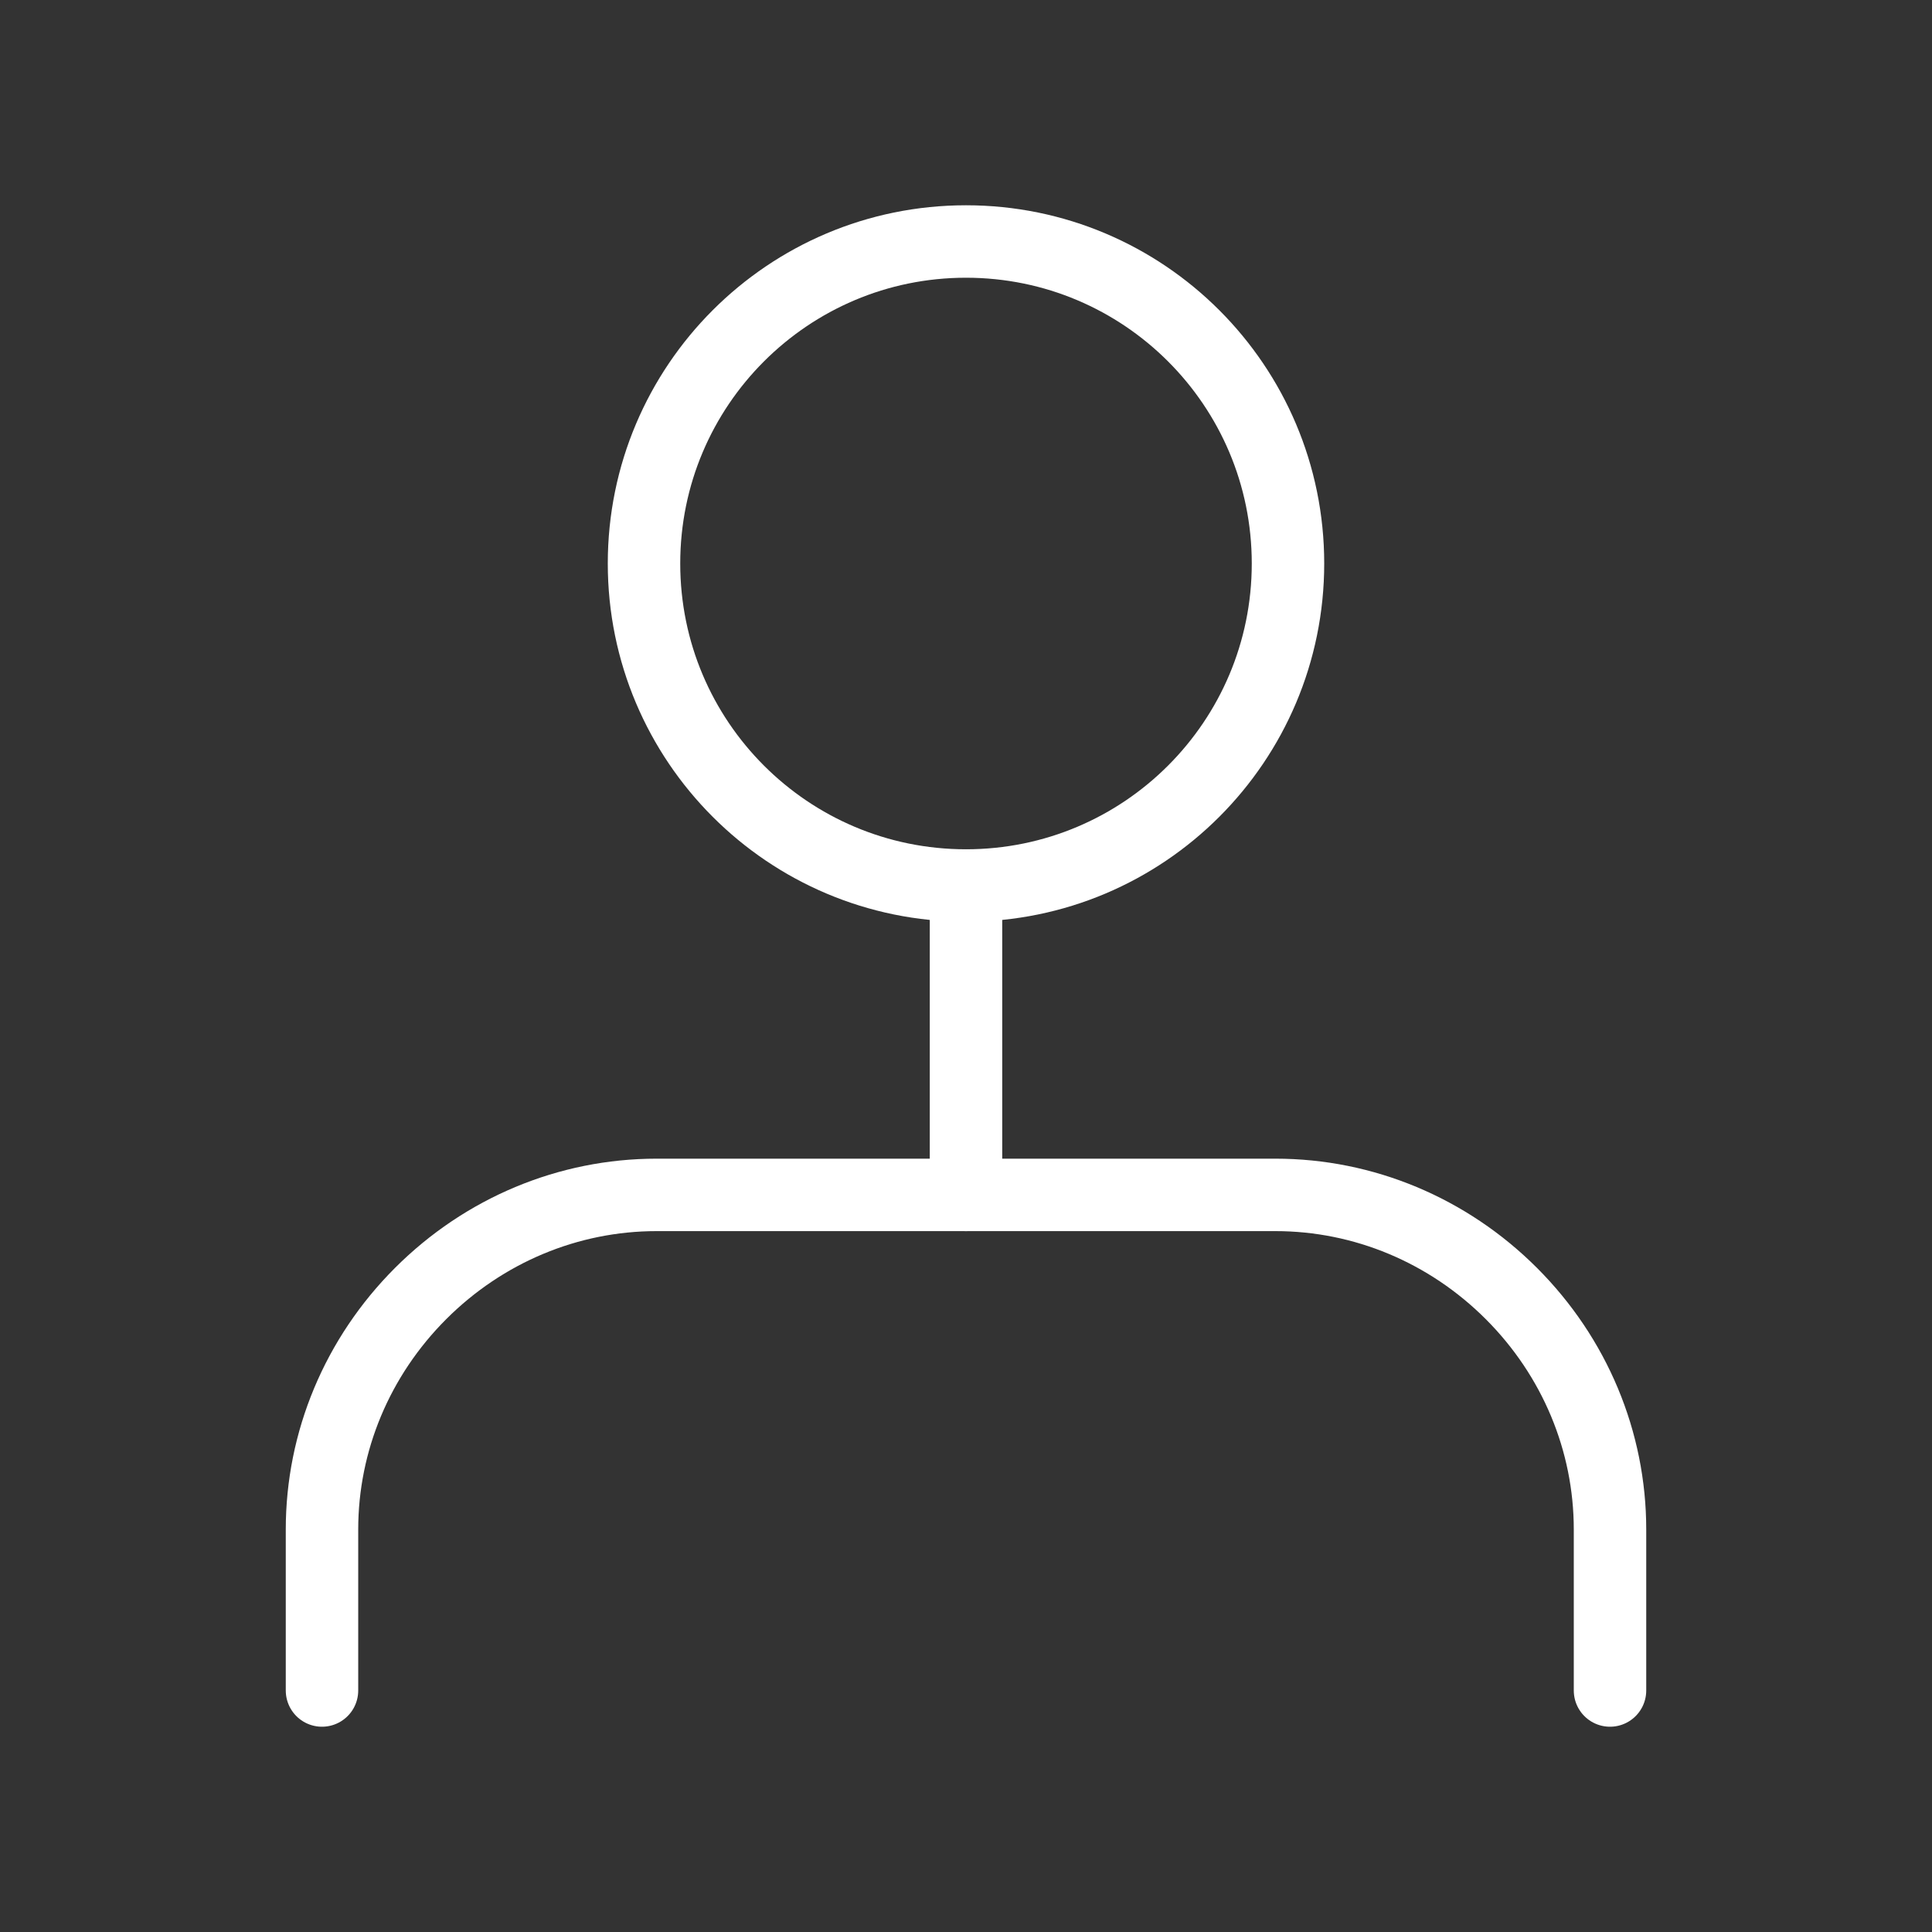
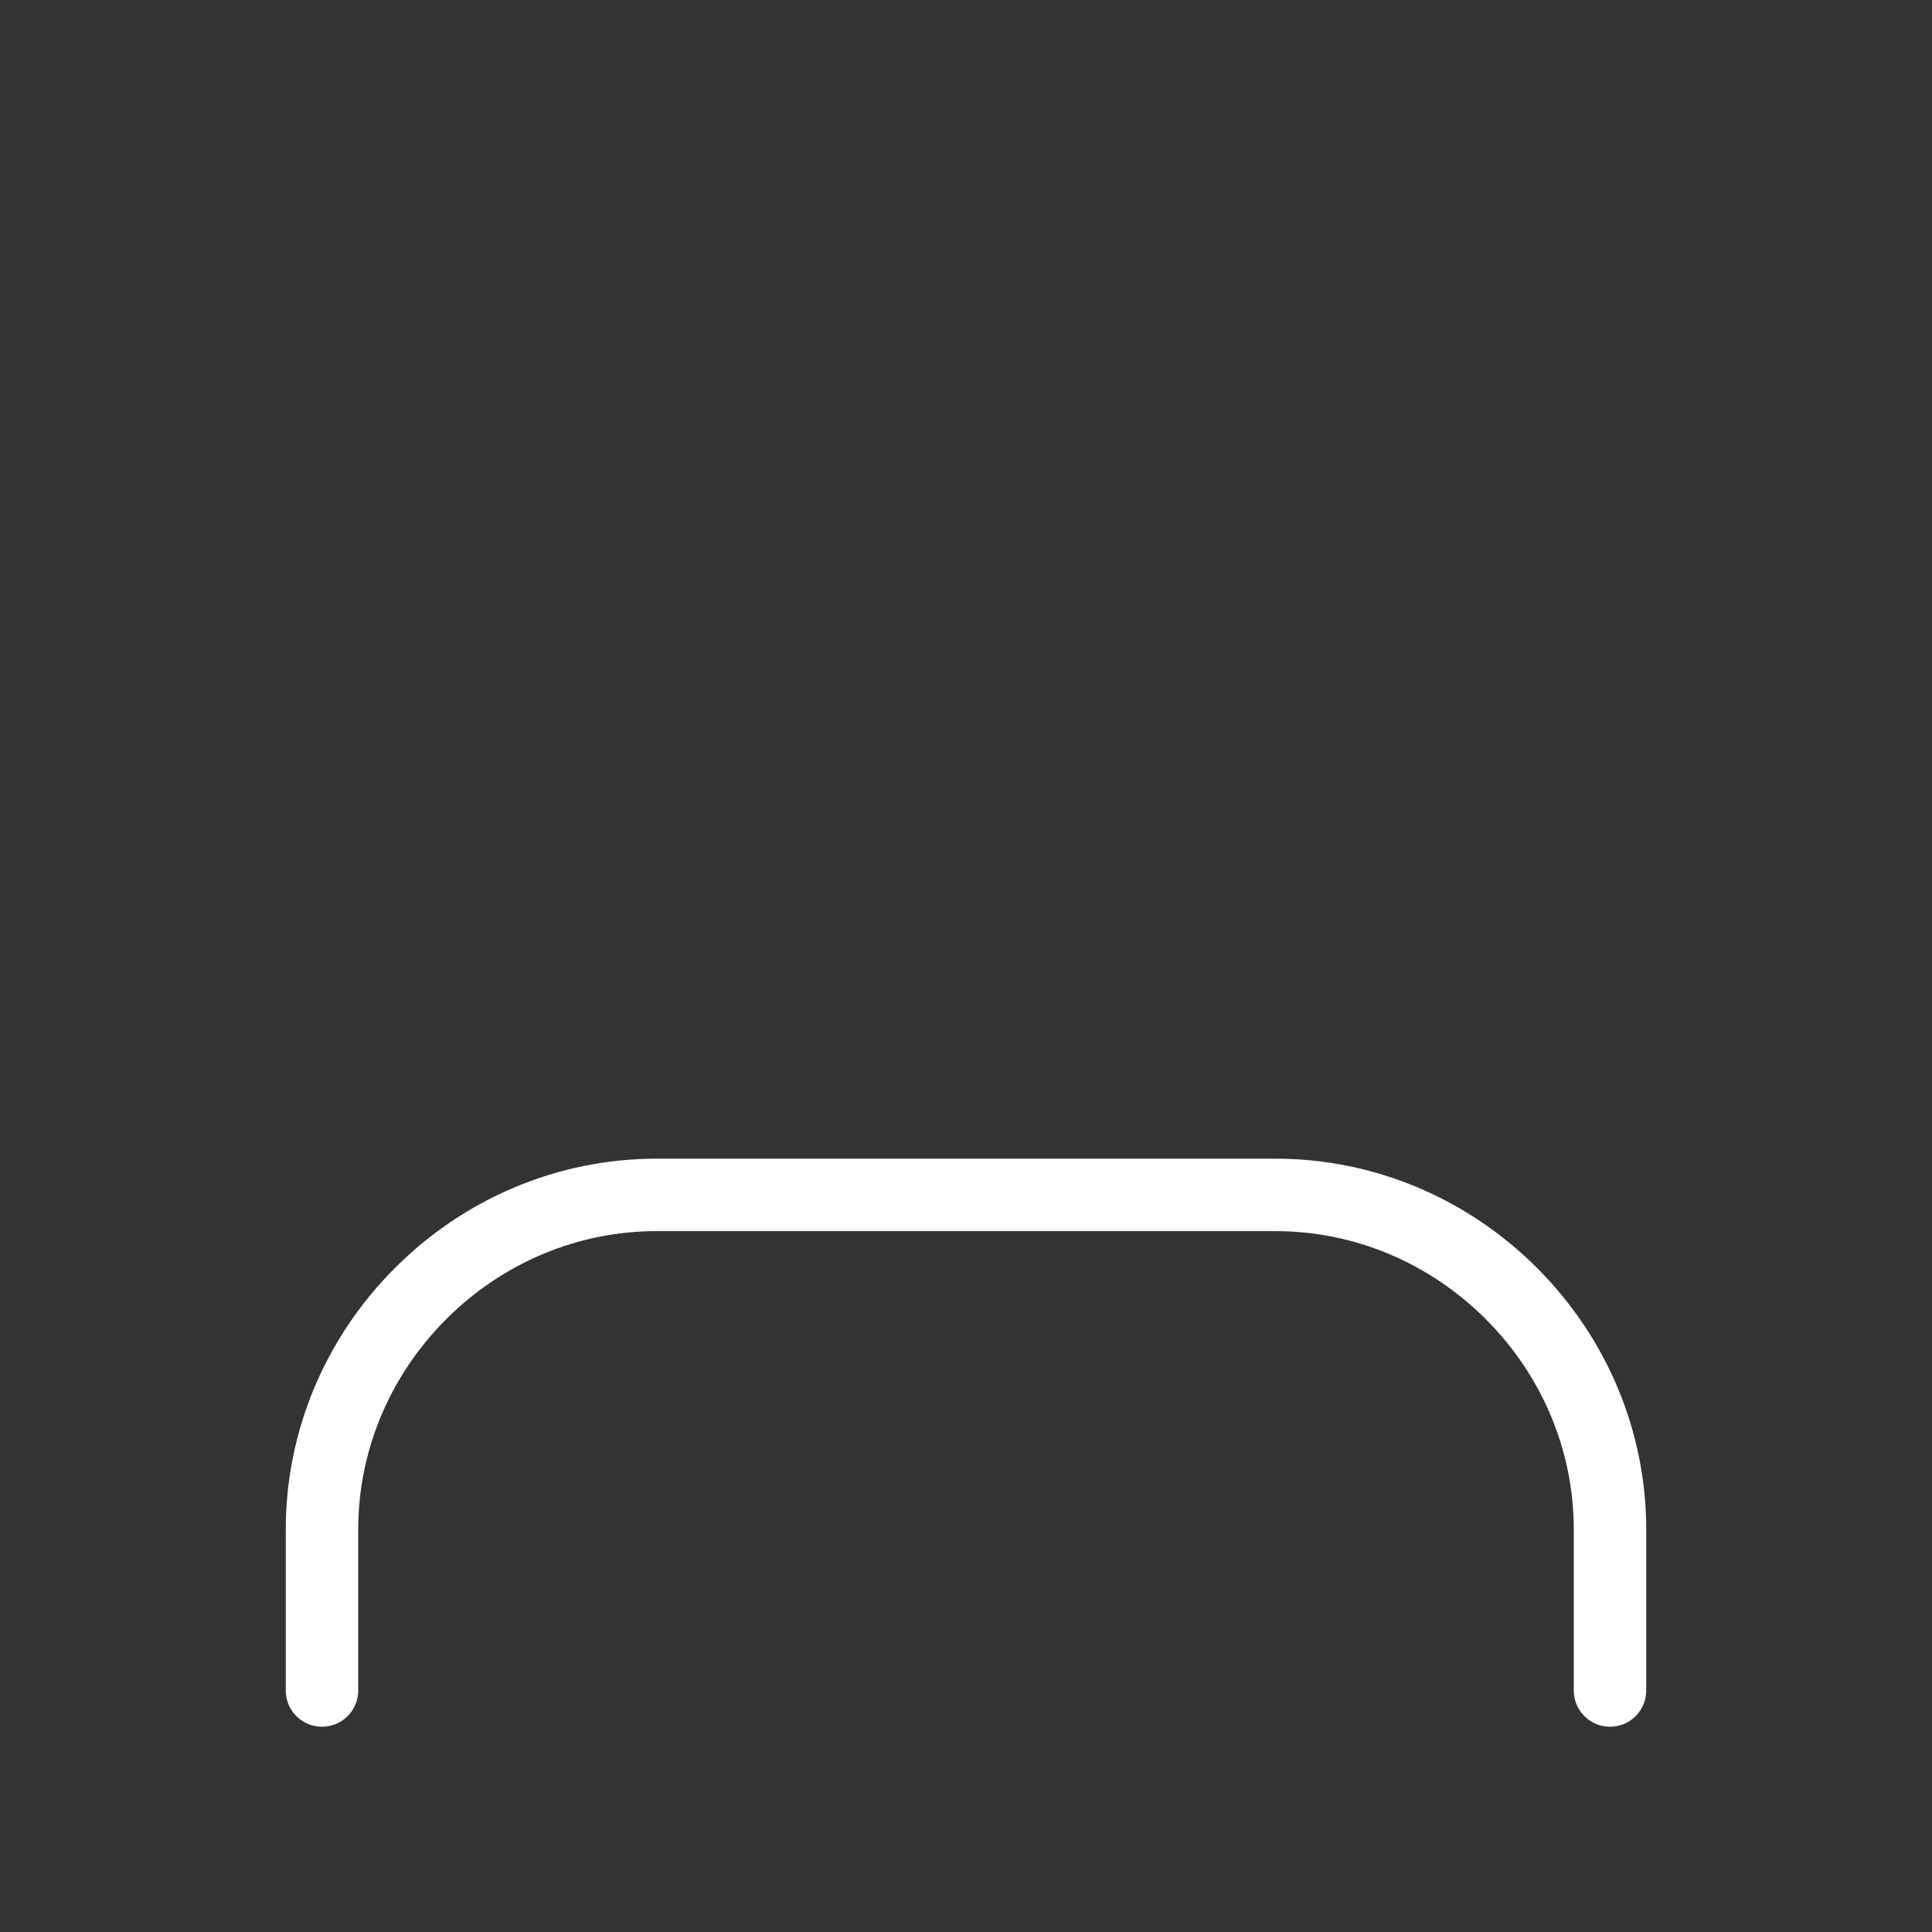
<svg xmlns="http://www.w3.org/2000/svg" width="80" height="80" viewBox="0 0 80 80" fill="none">
  <rect x="0" y="0" width="80" height="80" fill="#333333" stroke="none" />
  <path d="M66.667 70V63.333C66.667 59.681 65.208 56.188 62.583 53.562C59.957 50.937 56.464 49.478 52.812 49.478H27.188C23.536 49.478 20.043 50.937 17.417 53.562C14.792 56.188 13.333 59.681 13.333 63.333V70" stroke="white" stroke-width="3" stroke-linecap="round" stroke-linejoin="round" />
-   <path d="M40 36.667C47.364 36.667 53.333 30.697 53.333 23.333C53.333 15.97 47.364 10 40 10C32.636 10 26.667 15.97 26.667 23.333C26.667 30.697 32.636 36.667 40 36.667Z" stroke="white" stroke-width="3" stroke-linecap="round" stroke-linejoin="round" />
-   <path d="M40 36.667V49.478" stroke="white" stroke-width="3" stroke-linecap="round" stroke-linejoin="round" />
</svg>